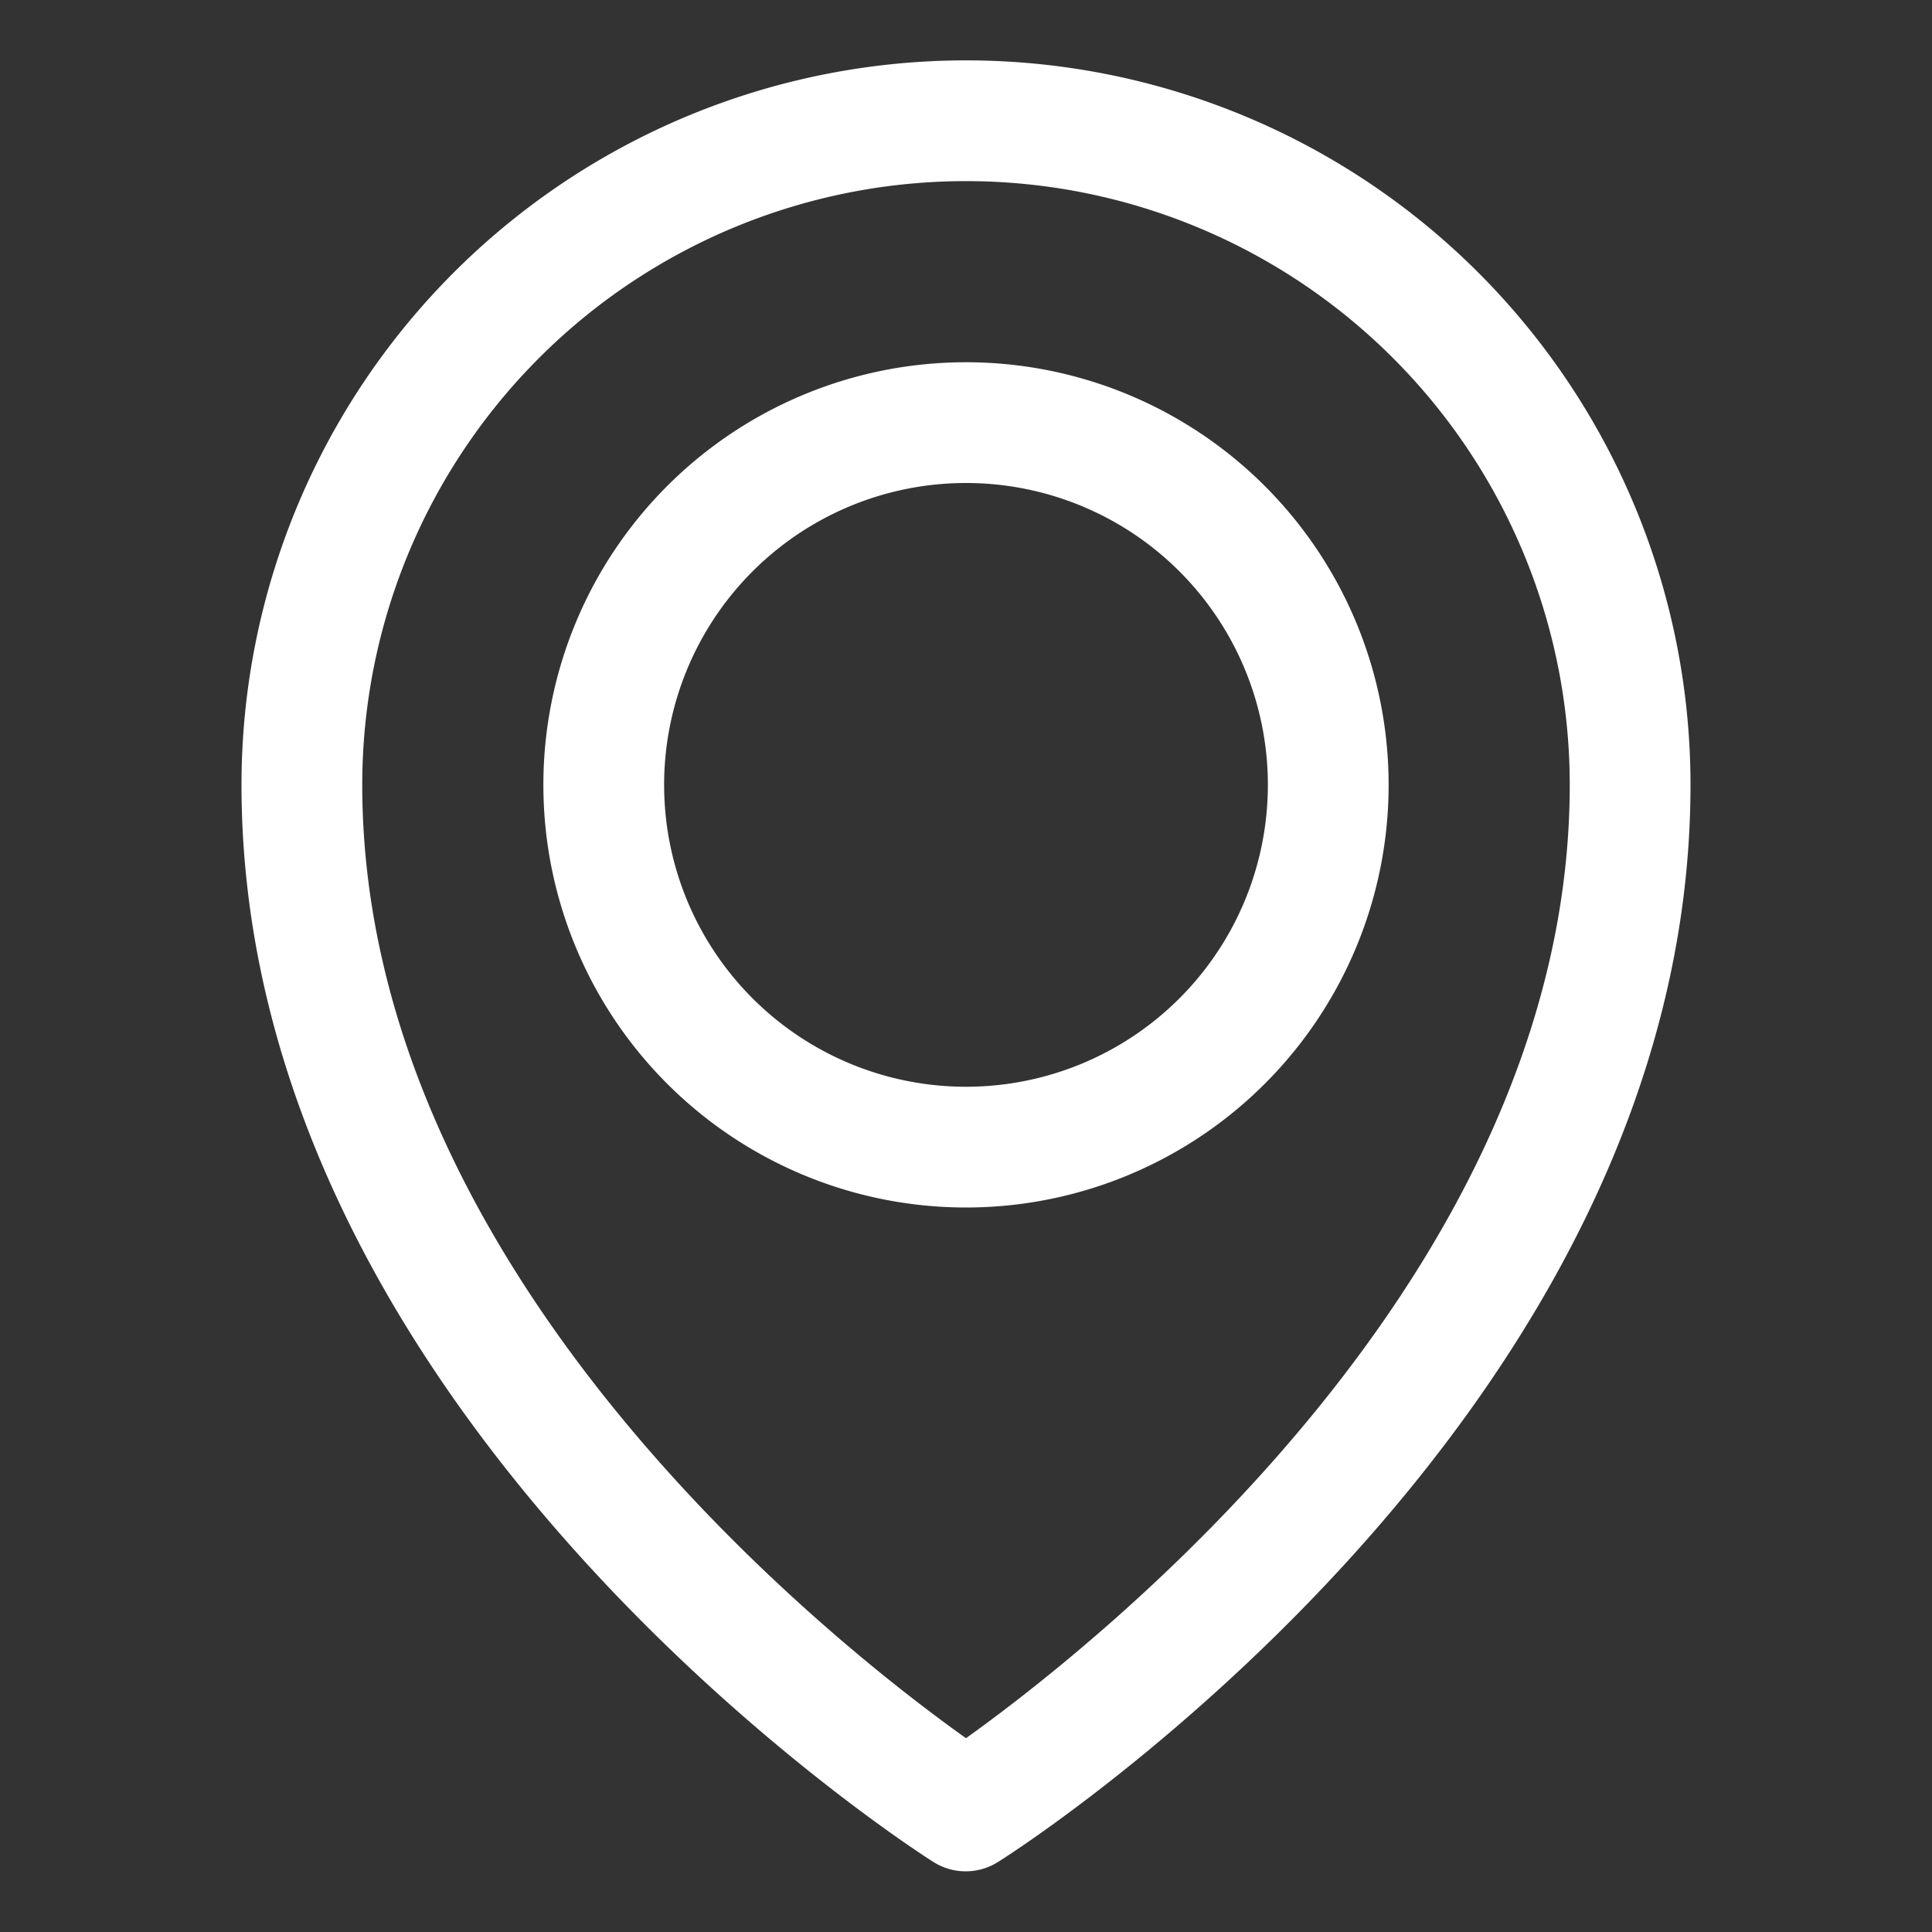
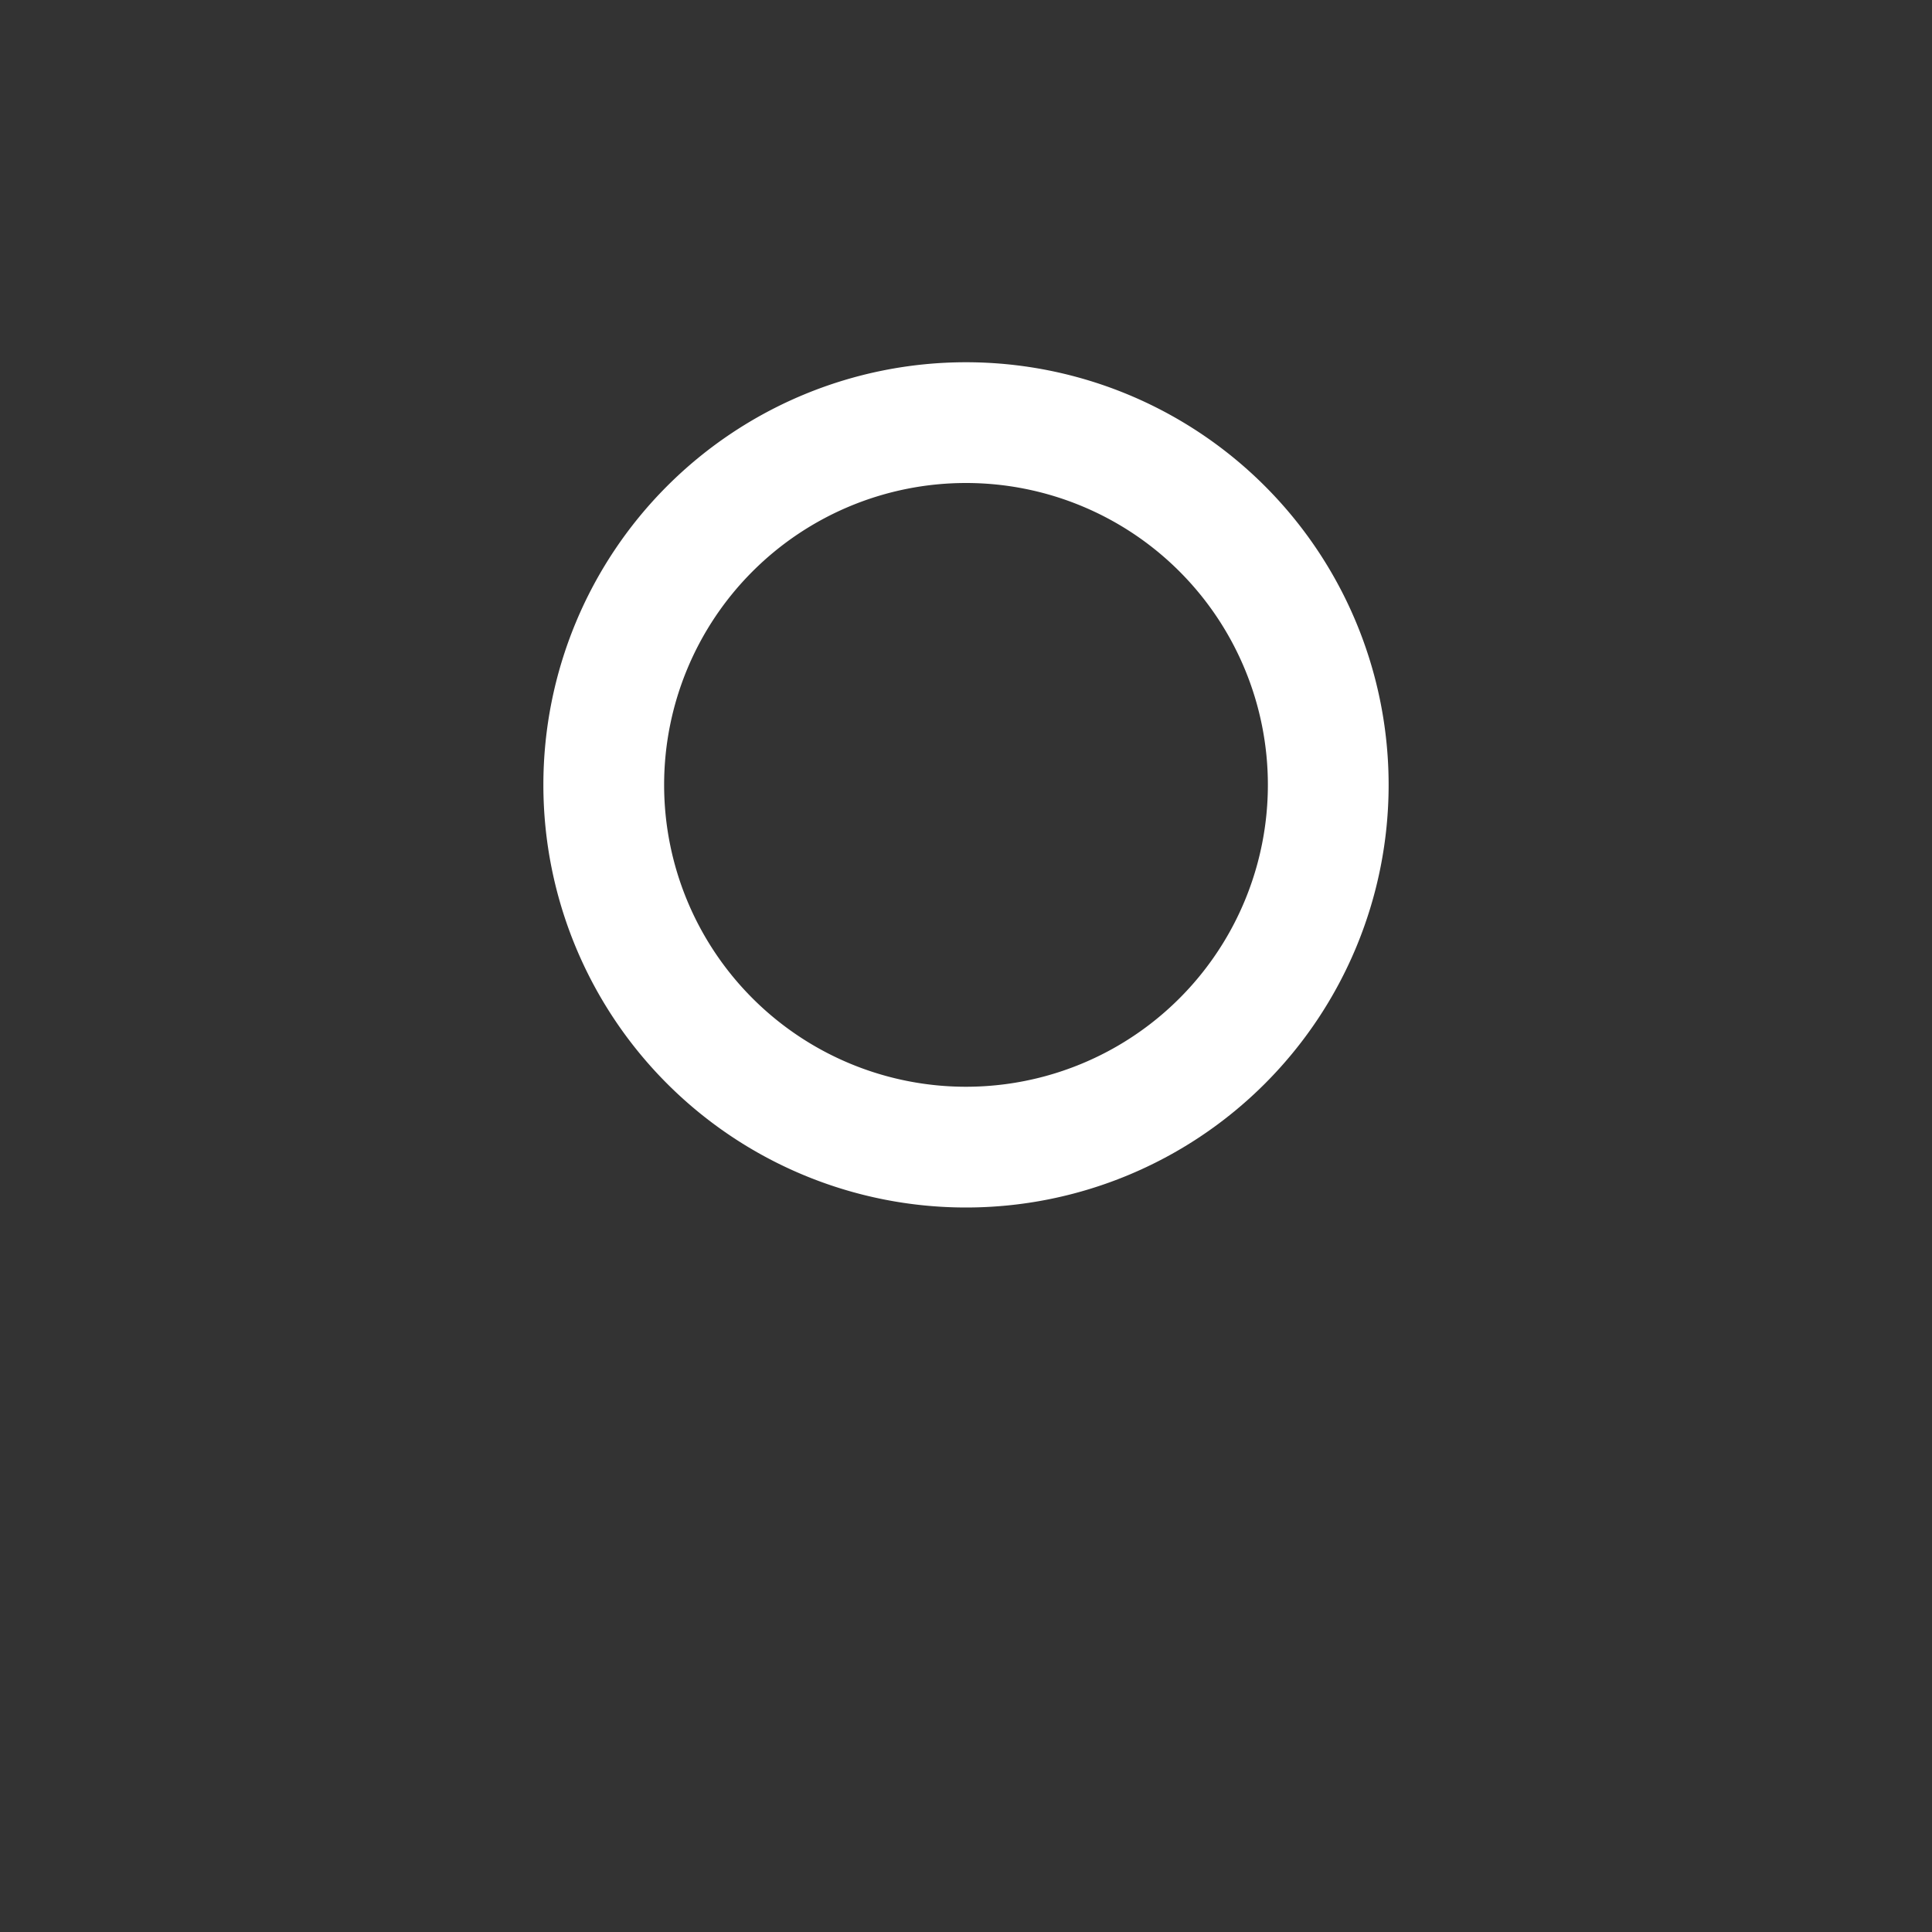
<svg xmlns="http://www.w3.org/2000/svg" fill="#FFFFFF" data-name="Layer 1" viewBox="0 0 32 32" x="0px" y="0px">
  <rect x="0" y="0" width="32" height="32" fill="#333333" stroke="none" />
  <title>transportation travel destination map</title>
-   <path d="M16,1A12,12,0,0,0,4,13C4,23.43,15,30.55,15.46,30.84a1,1,0,0,0,1.07,0C17,30.55,28,23.43,28,13A12,12,0,0,0,16,1Zm0,27.79C13.85,27.26,6,21.1,6,13a10,10,0,0,1,20,0C26,21.09,18.15,27.25,16,28.79Z" />
-   <path d="M16,6a7,7,0,1,0,7,7A7,7,0,0,0,16,6Zm0,12a5,5,0,1,1,5-5A5,5,0,0,1,16,18Z" />
+   <path d="M16,6a7,7,0,1,0,7,7A7,7,0,0,0,16,6Zm0,12a5,5,0,1,1,5-5A5,5,0,0,1,16,18" />
</svg>